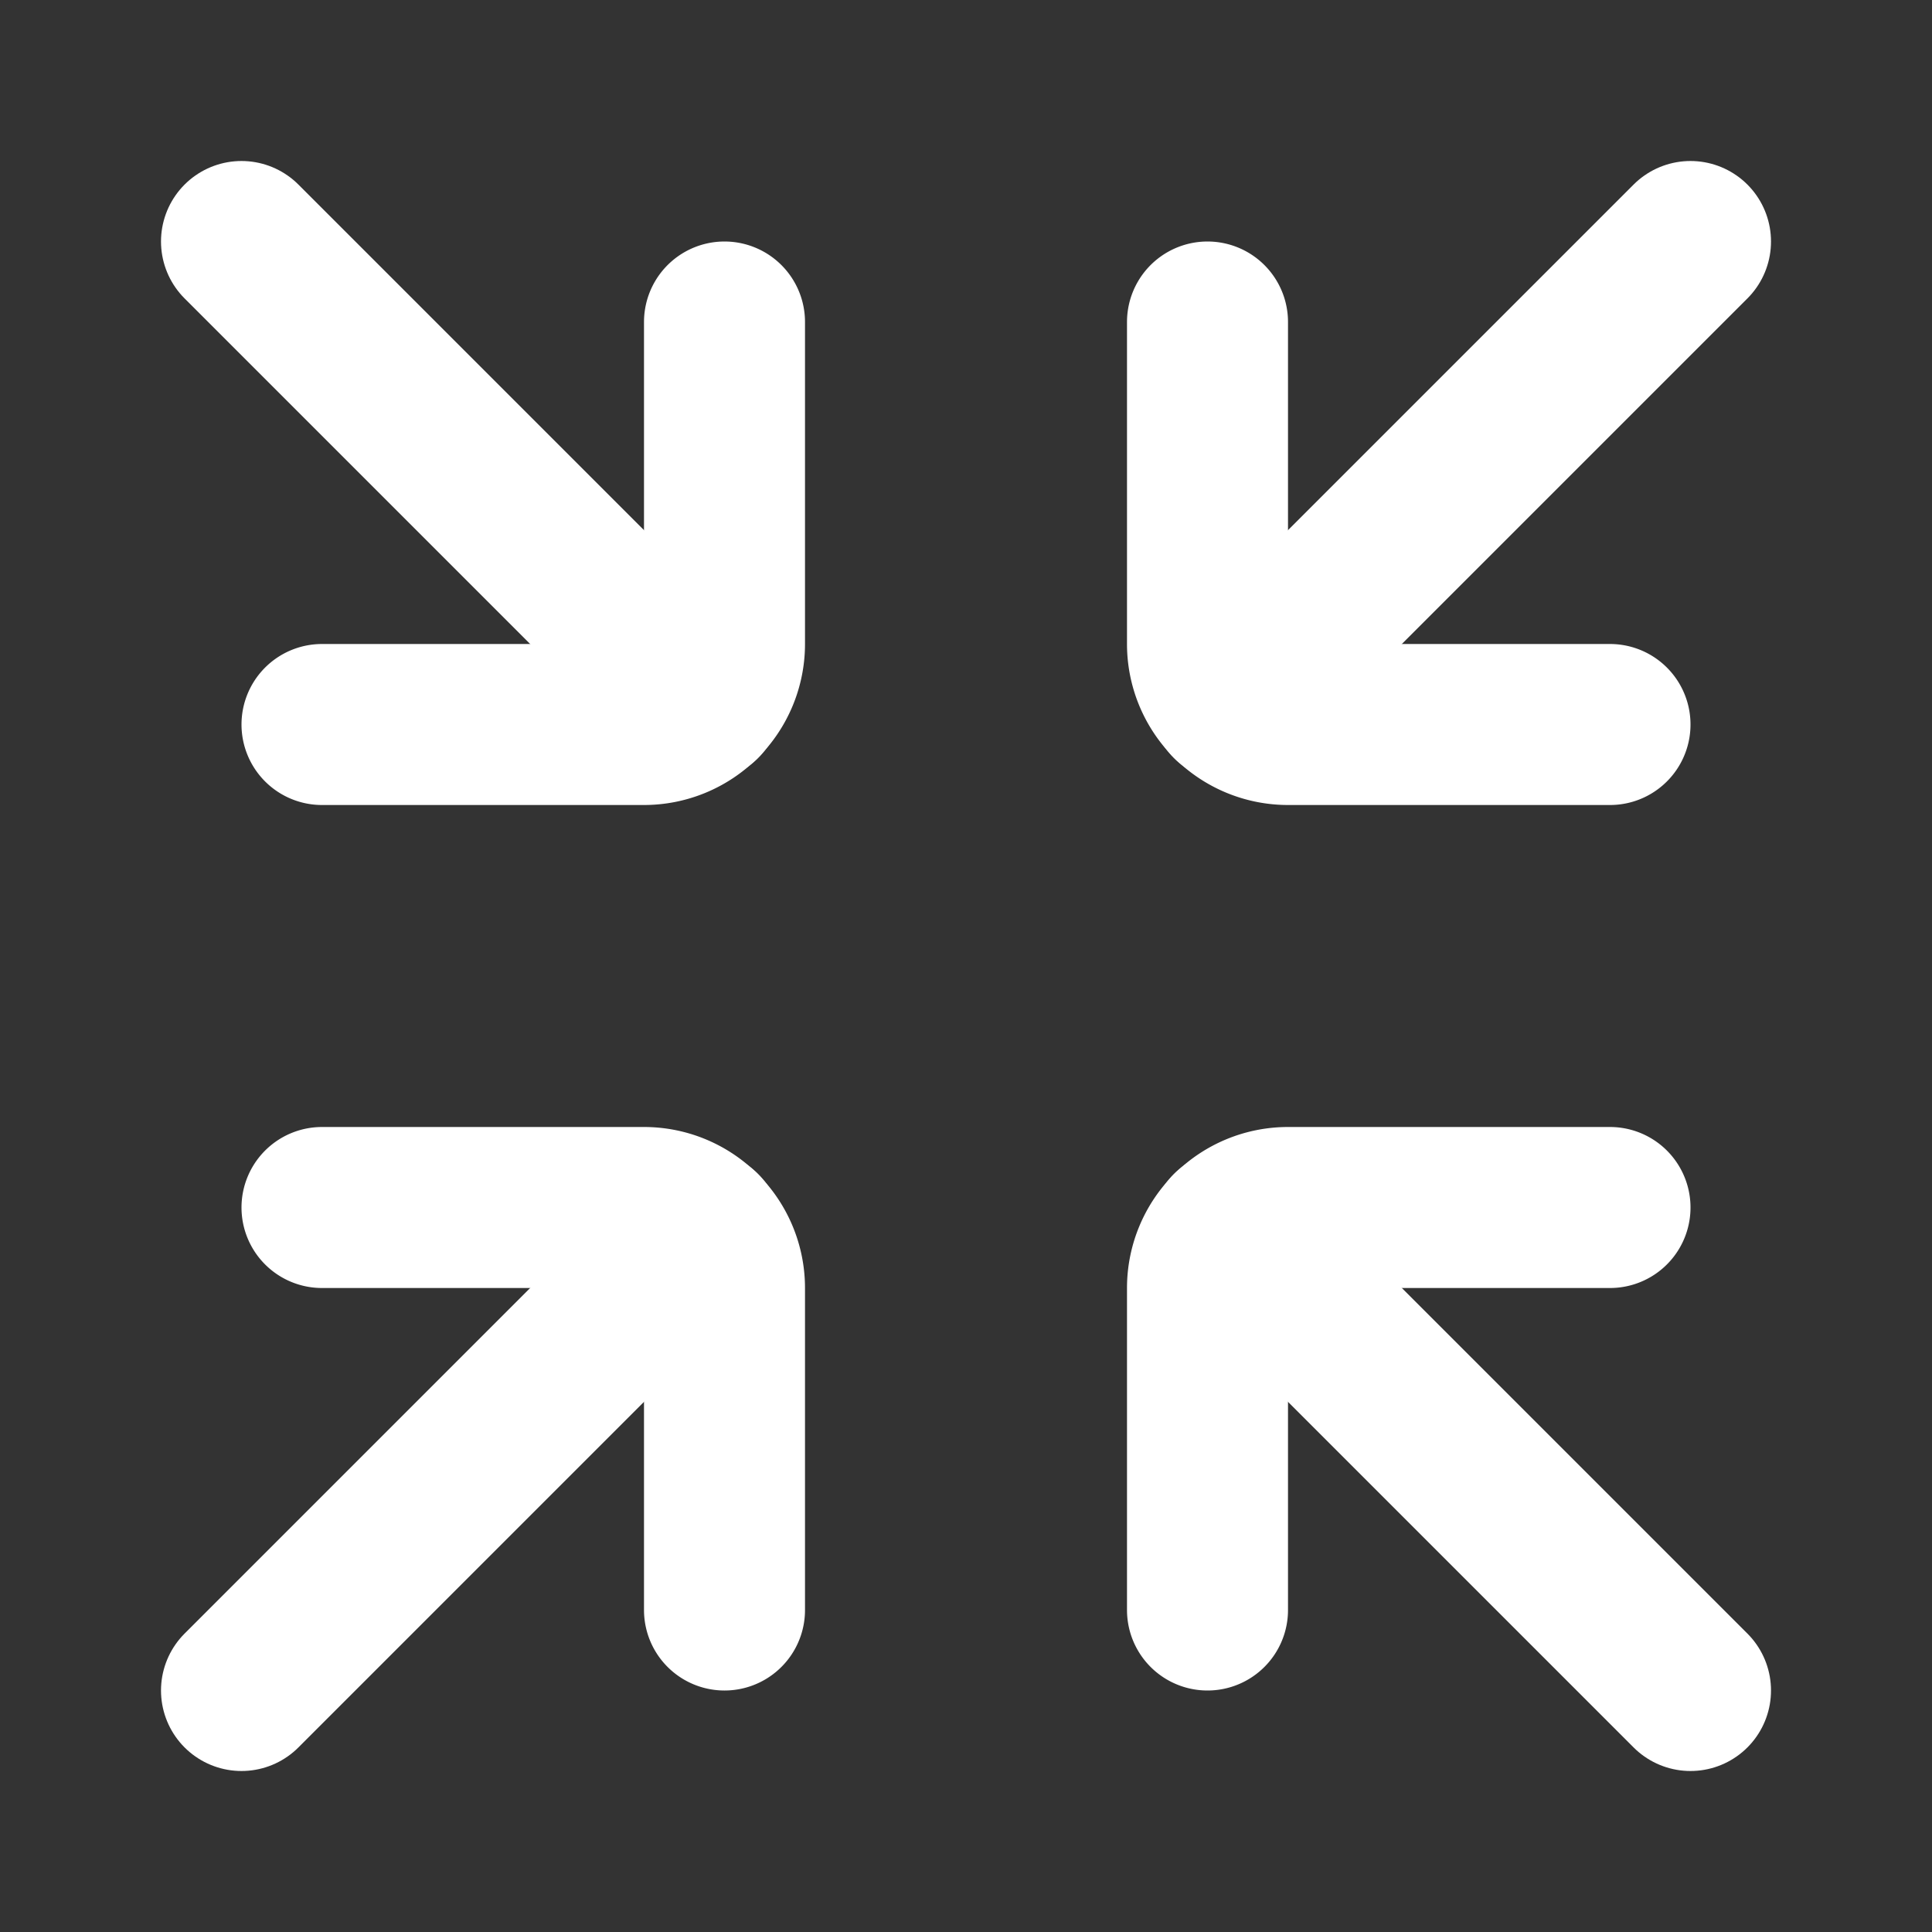
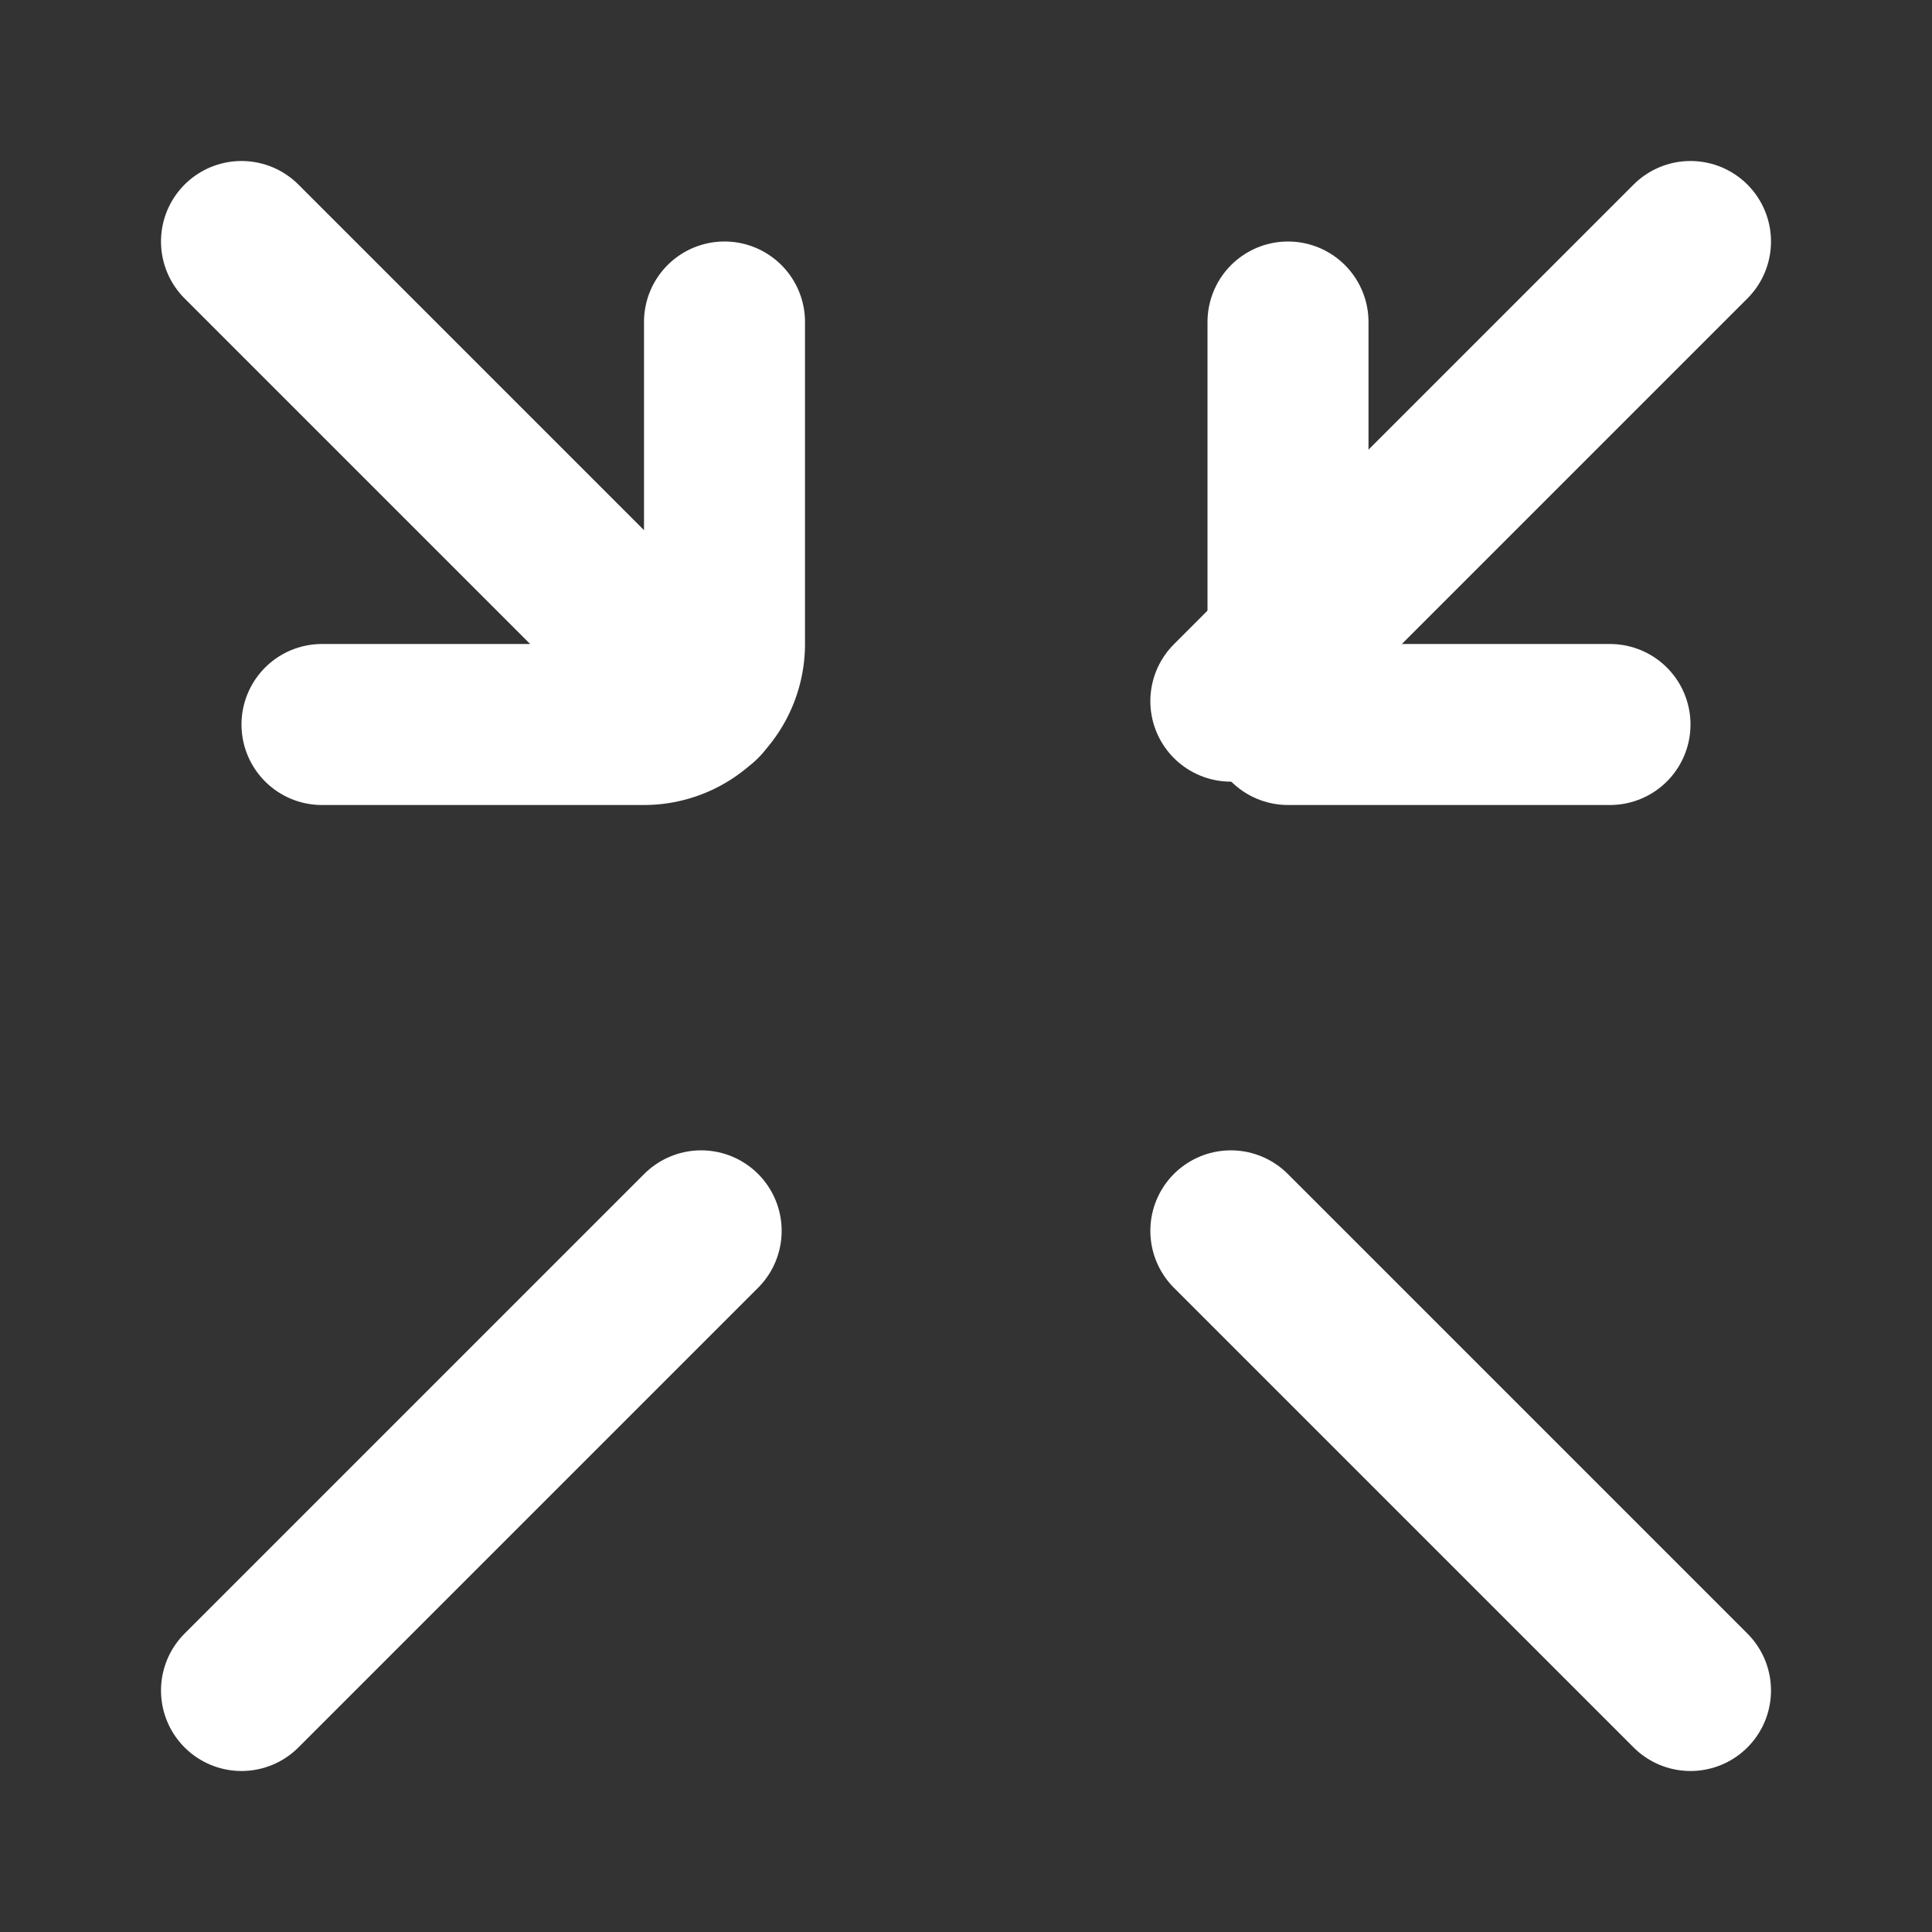
<svg xmlns="http://www.w3.org/2000/svg" fill="#ffffff" width="800px" height="800px" viewBox="0 0 24 24" id="minimize-size" data-name="Flat Line" class="icon flat-line">
  <rect x="0" y="0" width="24" height="24" fill="#333333" stroke="none" />
  <g id="SVGRepo_bgCarrier" stroke-width="0" />
  <g id="SVGRepo_tracerCarrier" stroke-linecap="round" stroke-linejoin="round" />
  <g id="SVGRepo_iconCarrier">
    <path id="primary" d="M8.71,15.29,3,21M8.71,8.71,3,3M21,21l-5.71-5.71M21,3,15.29,8.71" style="fill: none; stroke: #ffffff; stroke-linecap: round; stroke-linejoin: round; stroke-width: 2;" />
-     <path id="primary-2" data-name="primary" d="M4,15H8a1,1,0,0,1,1,1v4" style="fill: none; stroke: #ffffff; stroke-linecap: round; stroke-linejoin: round; stroke-width: 2;" />
    <path id="primary-3" data-name="primary" d="M9,4V8A1,1,0,0,1,8,9H4" style="fill: none; stroke: #ffffff; stroke-linecap: round; stroke-linejoin: round; stroke-width: 2;" />
-     <path id="primary-4" data-name="primary" d="M15,20V16a1,1,0,0,1,1-1h4" style="fill: none; stroke: #ffffff; stroke-linecap: round; stroke-linejoin: round; stroke-width: 2;" />
-     <path id="primary-5" data-name="primary" d="M20,9H16a1,1,0,0,1-1-1V4" style="fill: none; stroke: #ffffff; stroke-linecap: round; stroke-linejoin: round; stroke-width: 2;" />
+     <path id="primary-5" data-name="primary" d="M20,9H16V4" style="fill: none; stroke: #ffffff; stroke-linecap: round; stroke-linejoin: round; stroke-width: 2;" />
  </g>
</svg>